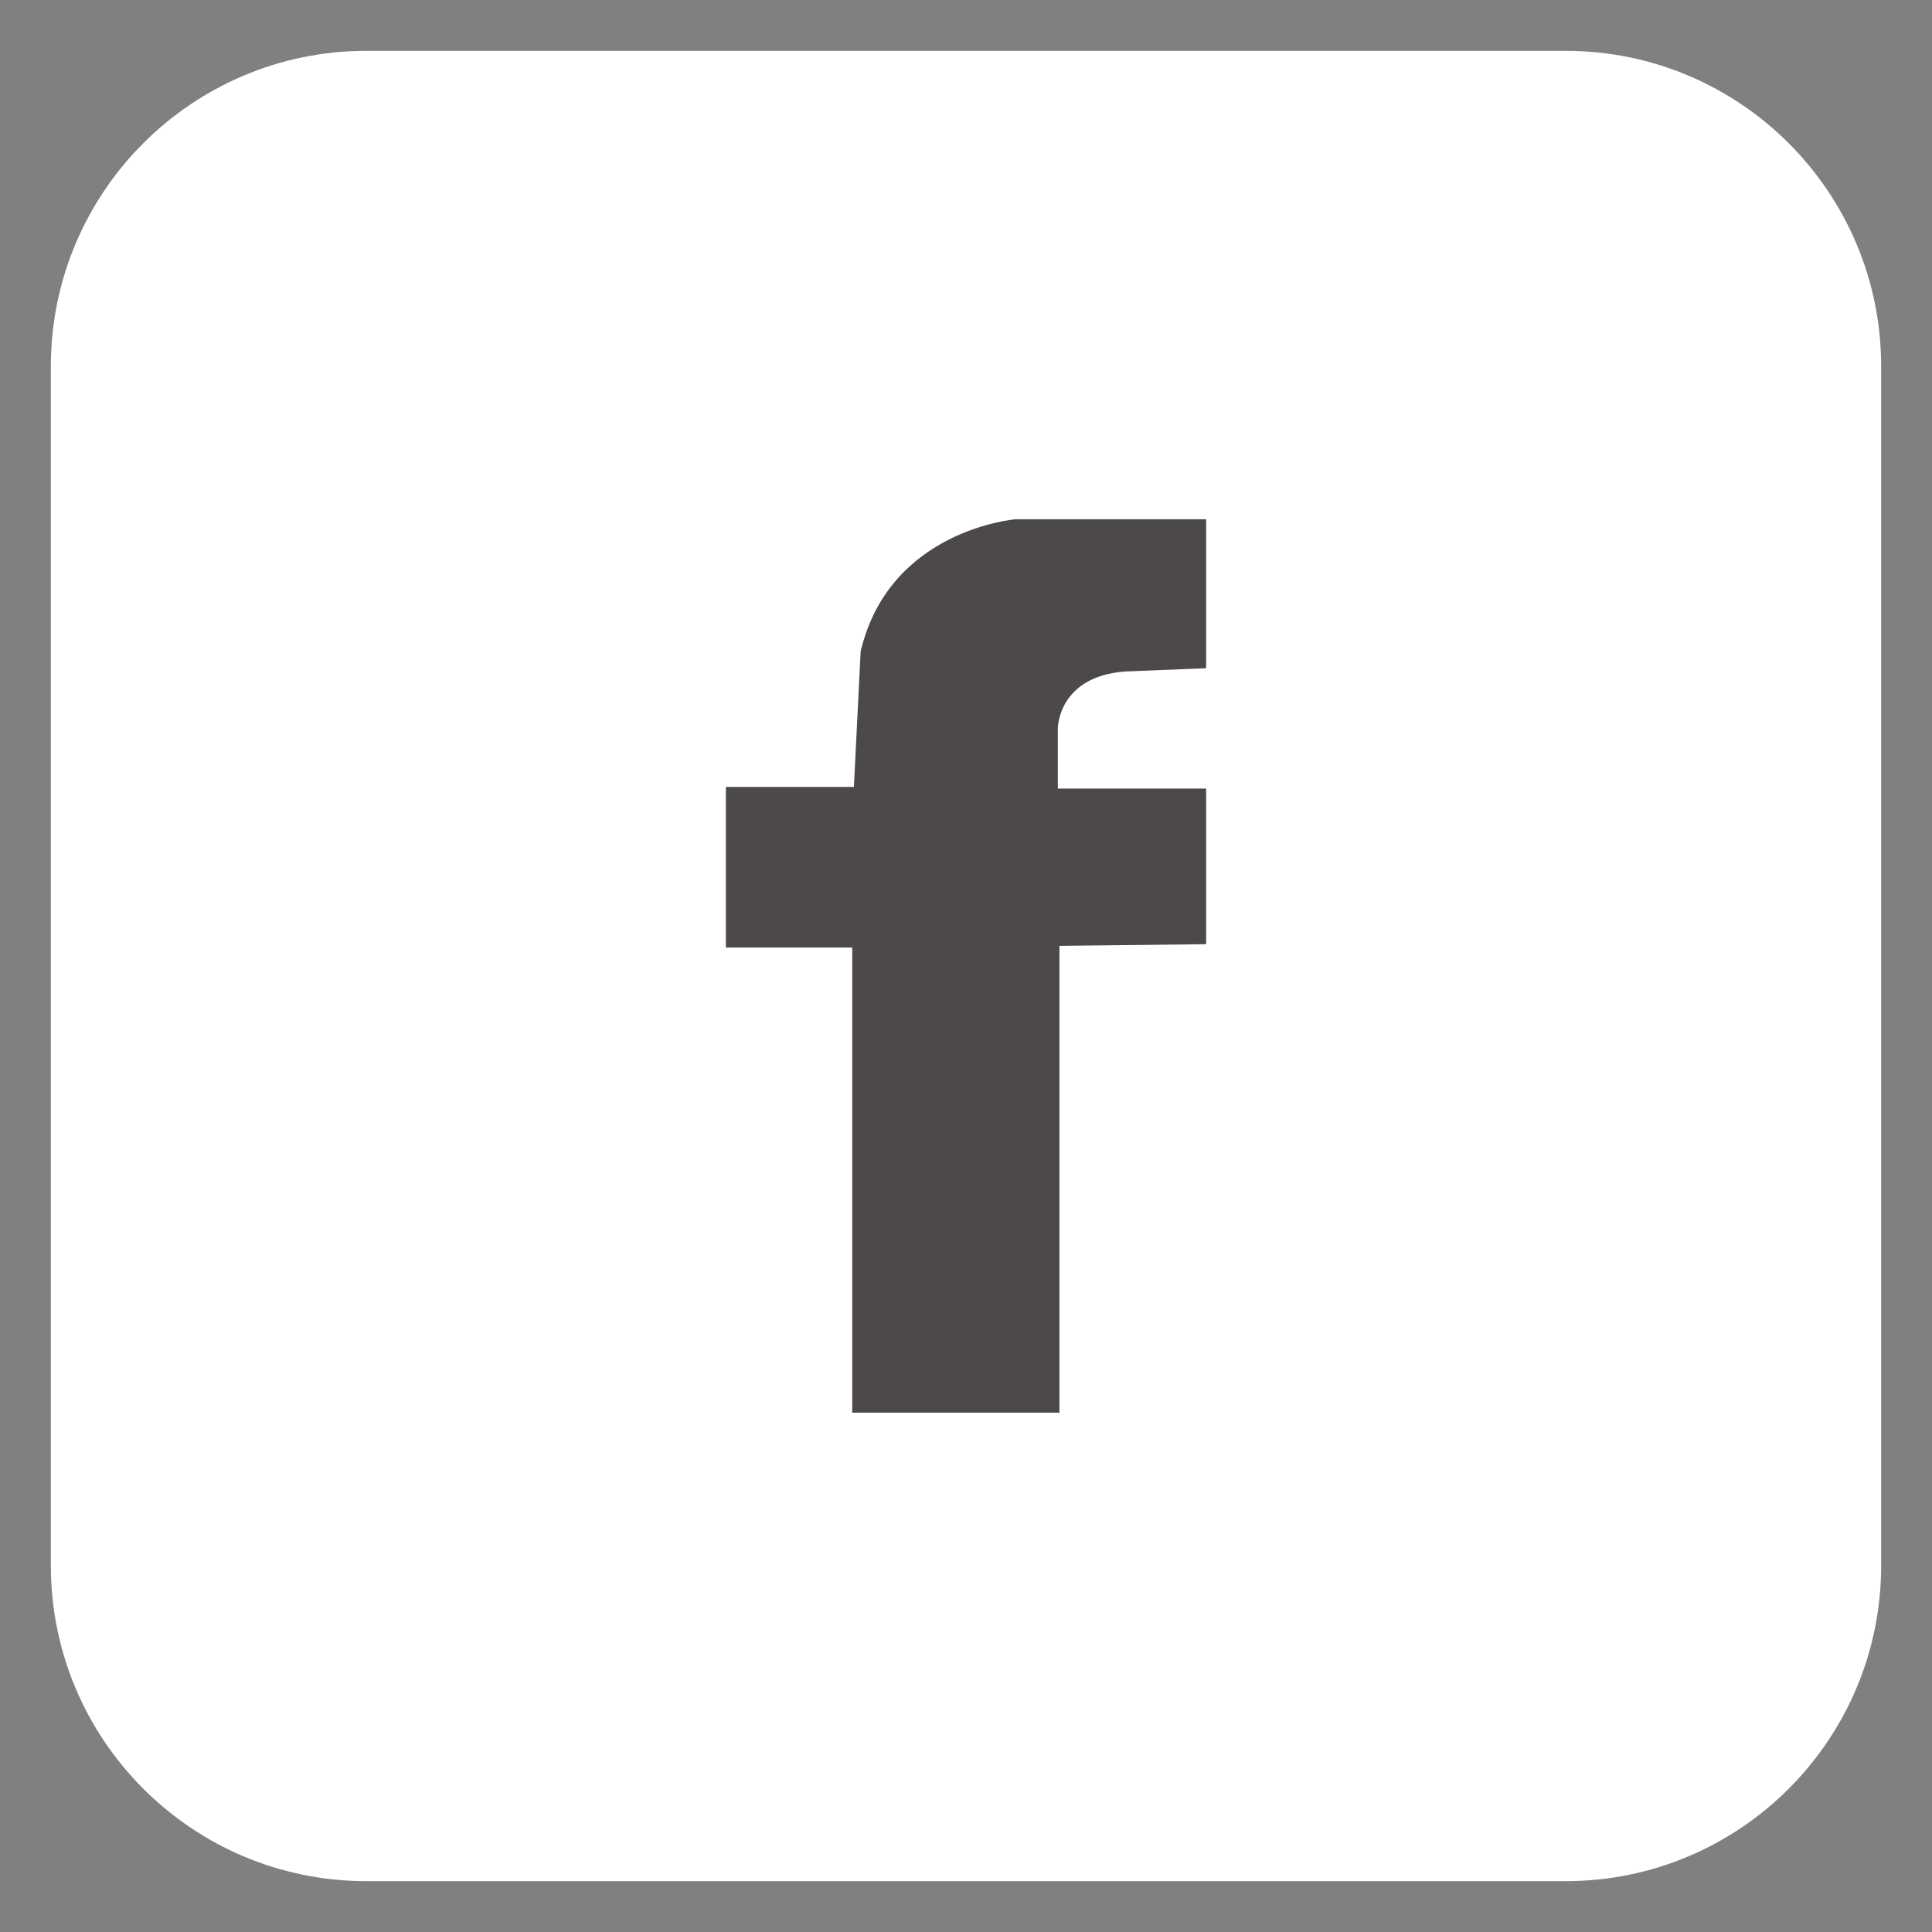
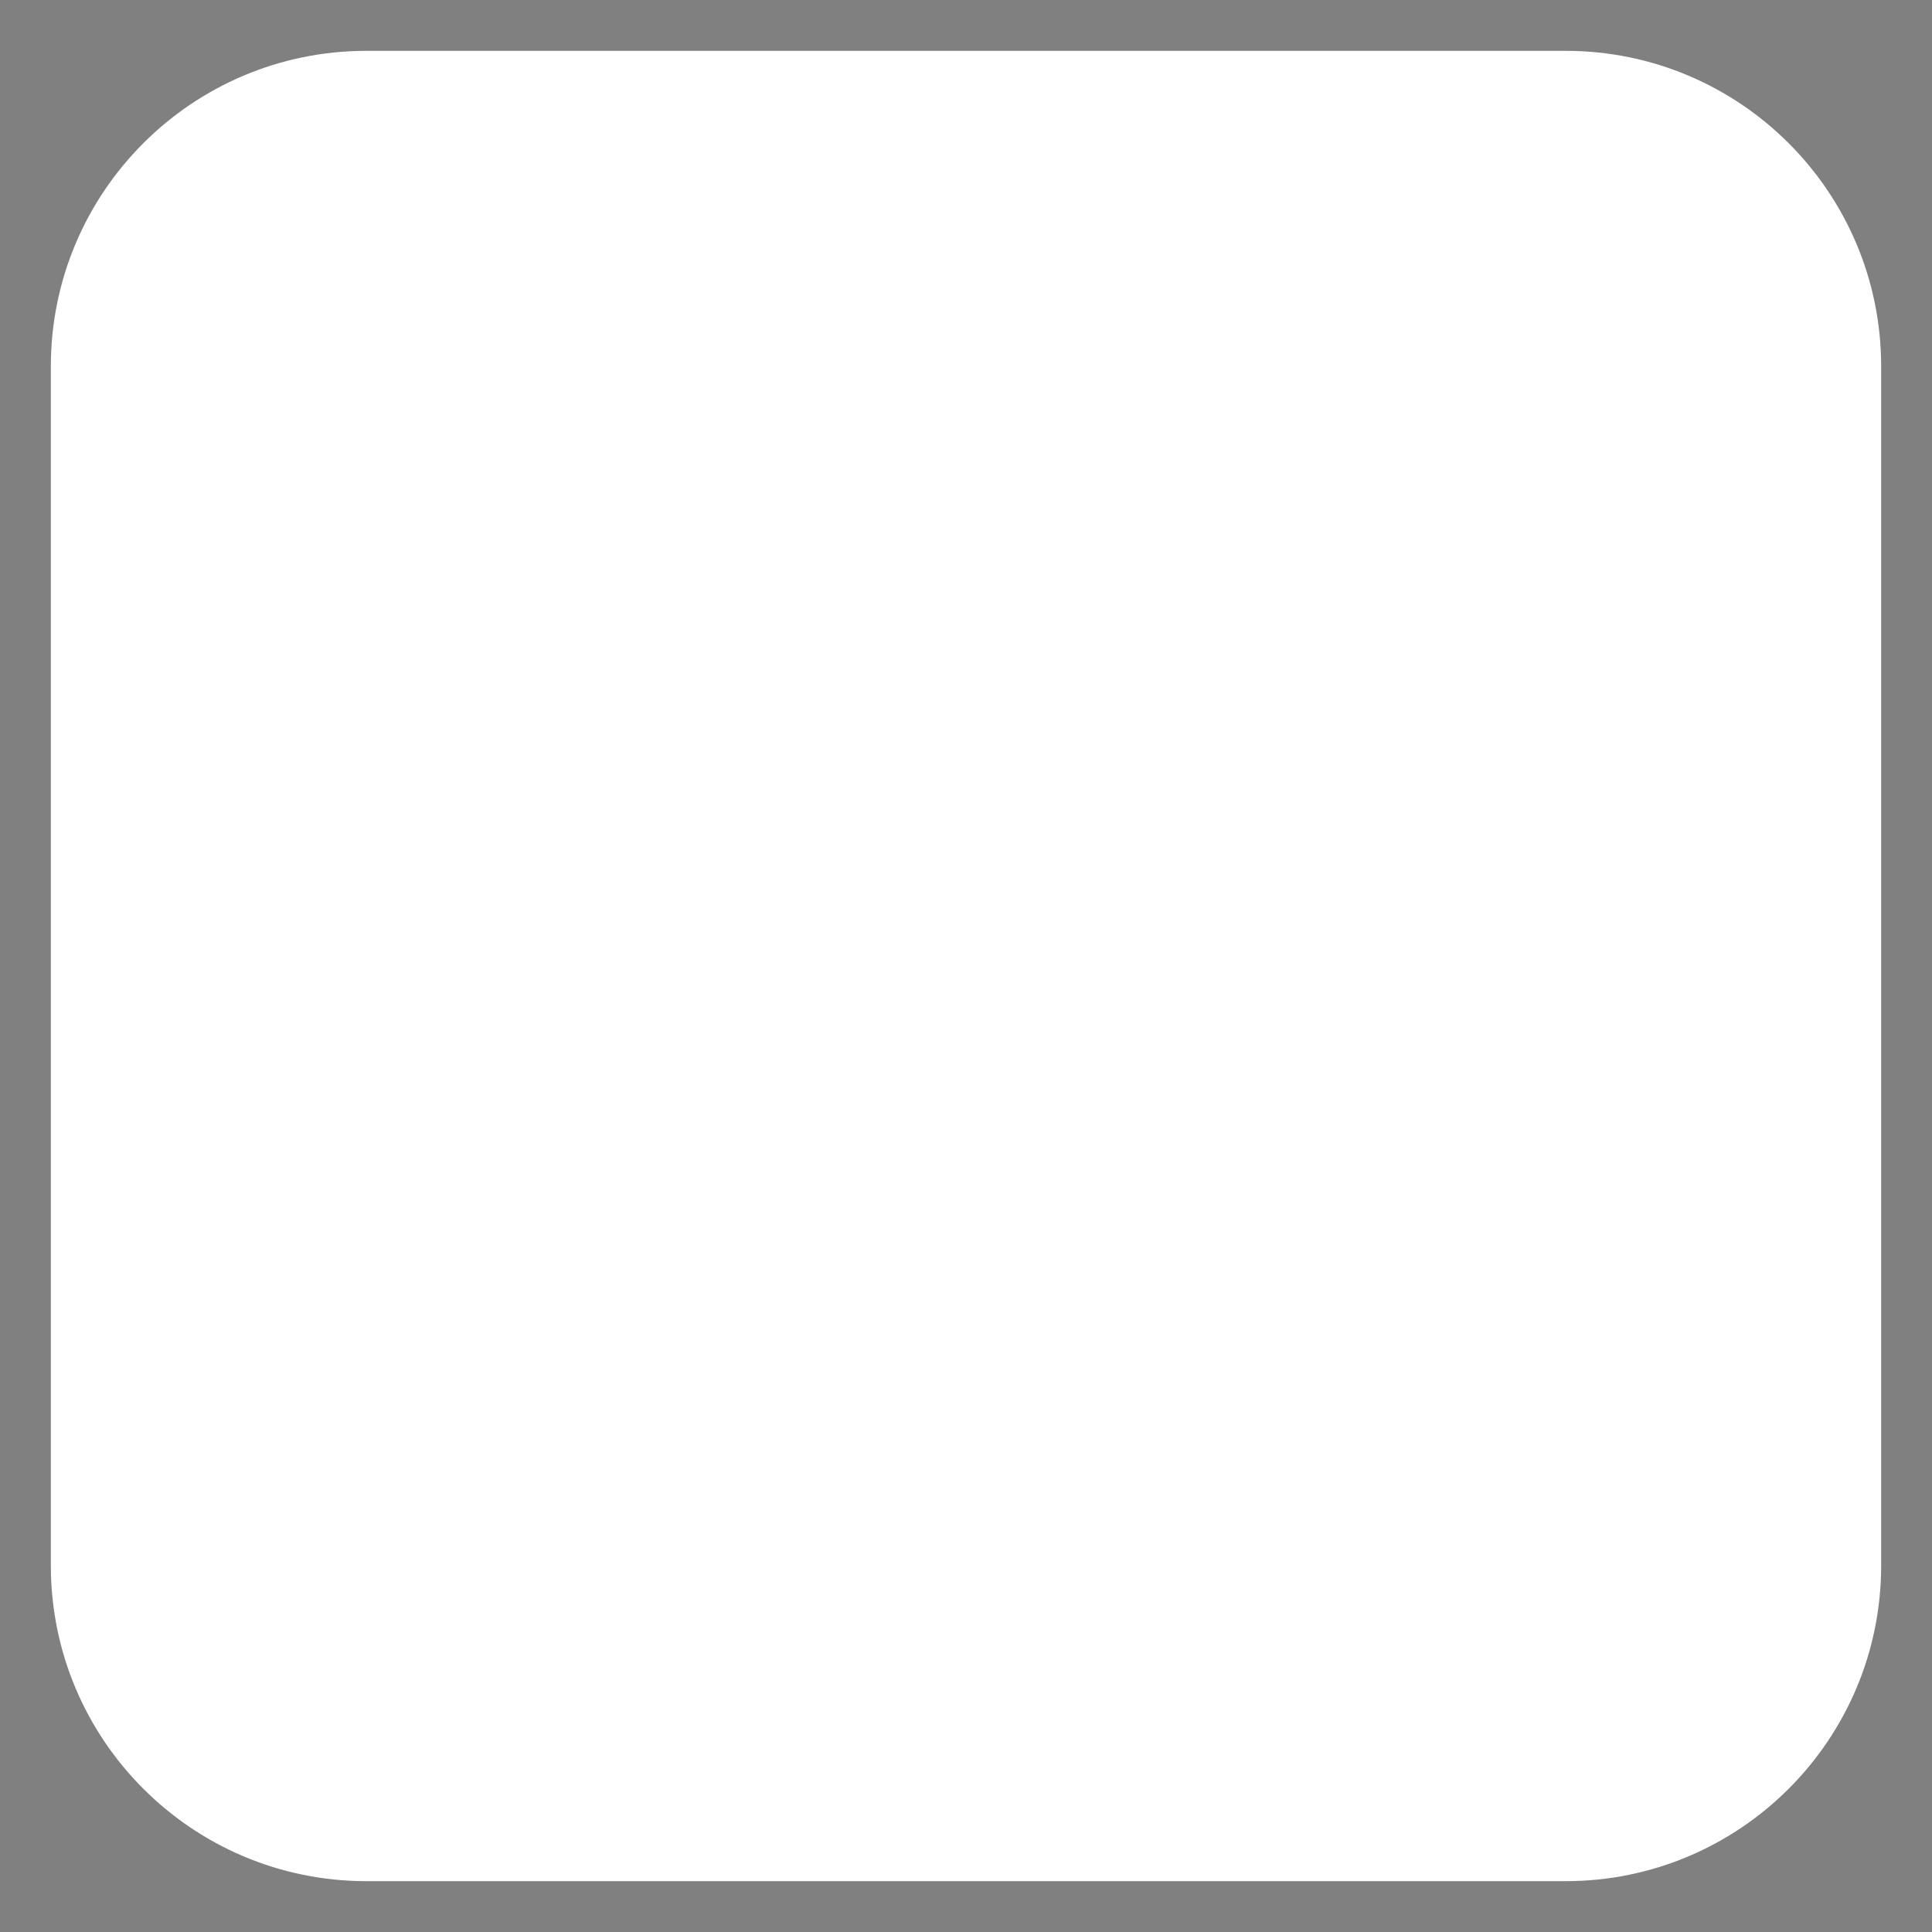
<svg xmlns="http://www.w3.org/2000/svg" version="1.1" id="圖層_1" x="0px" y="0px" width="38px" height="38px" viewBox="0 0 38 38" enable-background="new 0 0 38 38" xml:space="preserve">
  <rect x="0" y="0" width="38" height="38" fill="#808080" stroke="none" />
  <g>
    <g>
      <path fill="#FFFFFF" d="M37,30.792C37,34.22,34.221,37,30.794,37H7.207C3.779,37,1,34.22,1,30.792V7.207C1,3.779,3.779,1,7.207,1    h23.587C34.221,1,37,3.779,37,7.207V30.792z" />
-       <path fill="#4C4948" d="M23.724,10.213h-3.746c0,0-2.485,0.197-3.05,2.6l-0.133,2.665h-2.518v3.159h2.485v9.149h4.076v-9.182    l2.885-0.033V15.51h-2.917v-1.184c0,0,0-1.021,1.326-1.119l1.591-0.064V10.213z" />
    </g>
  </g>
</svg>